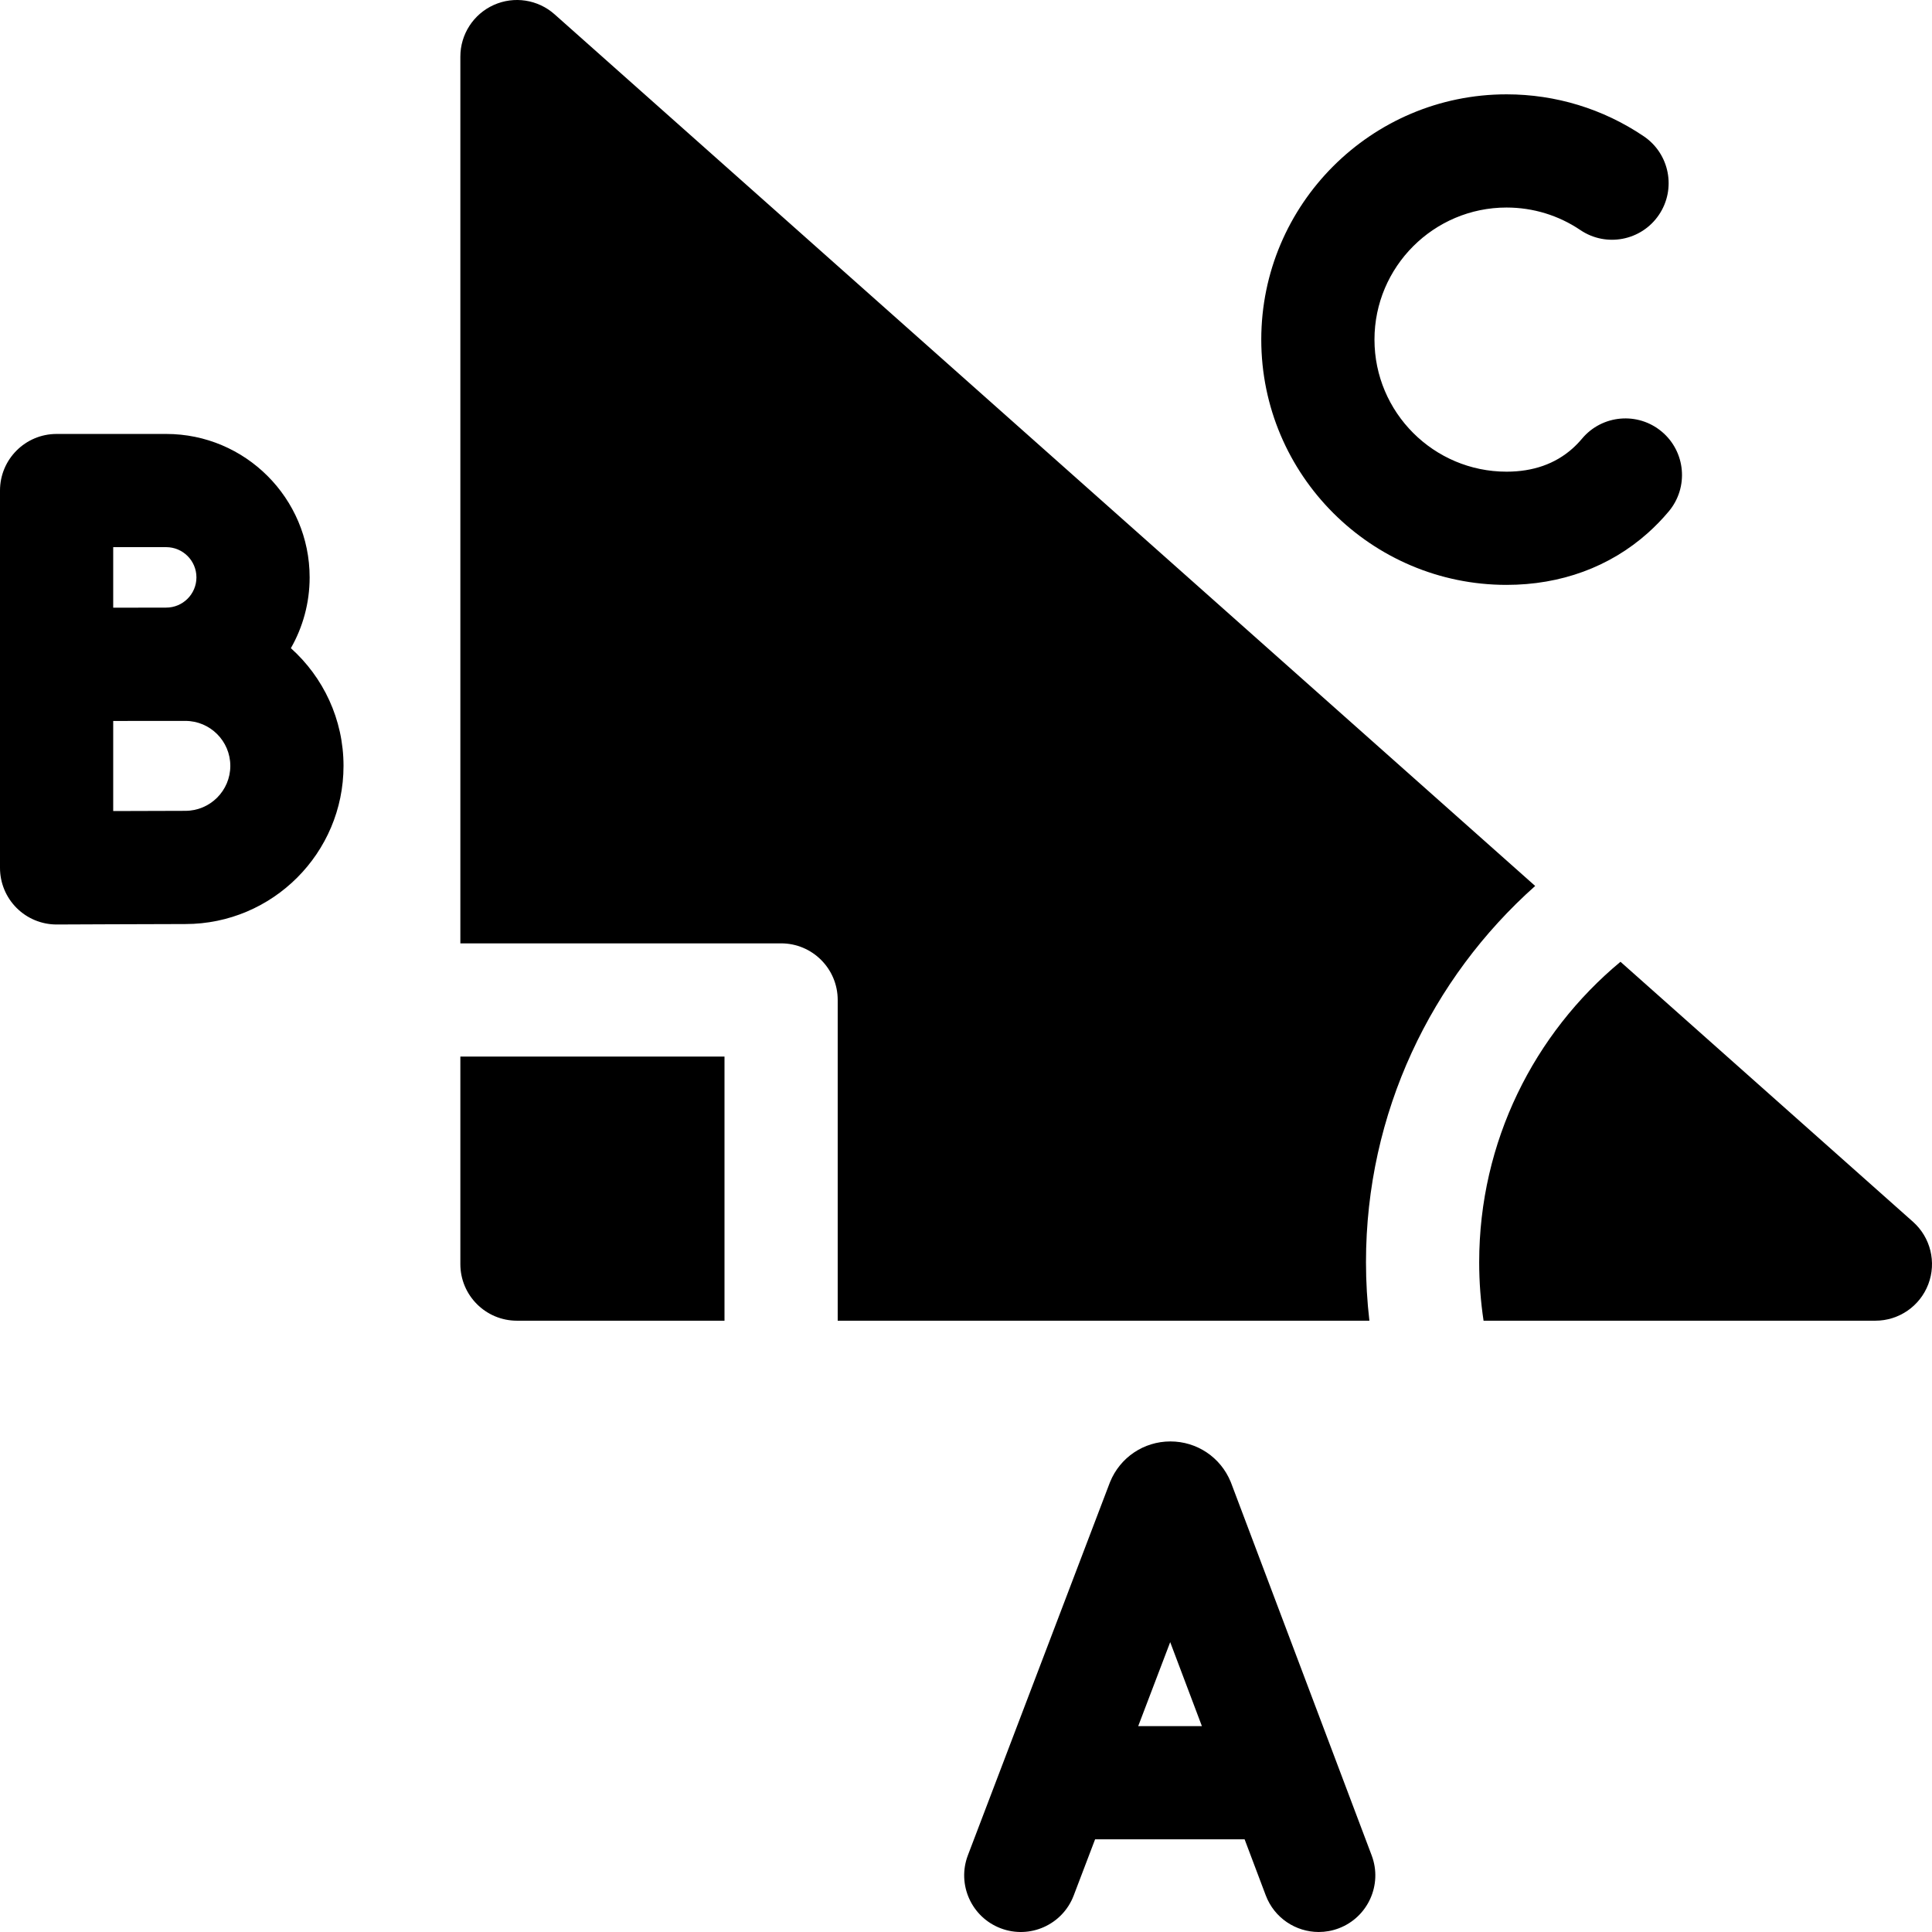
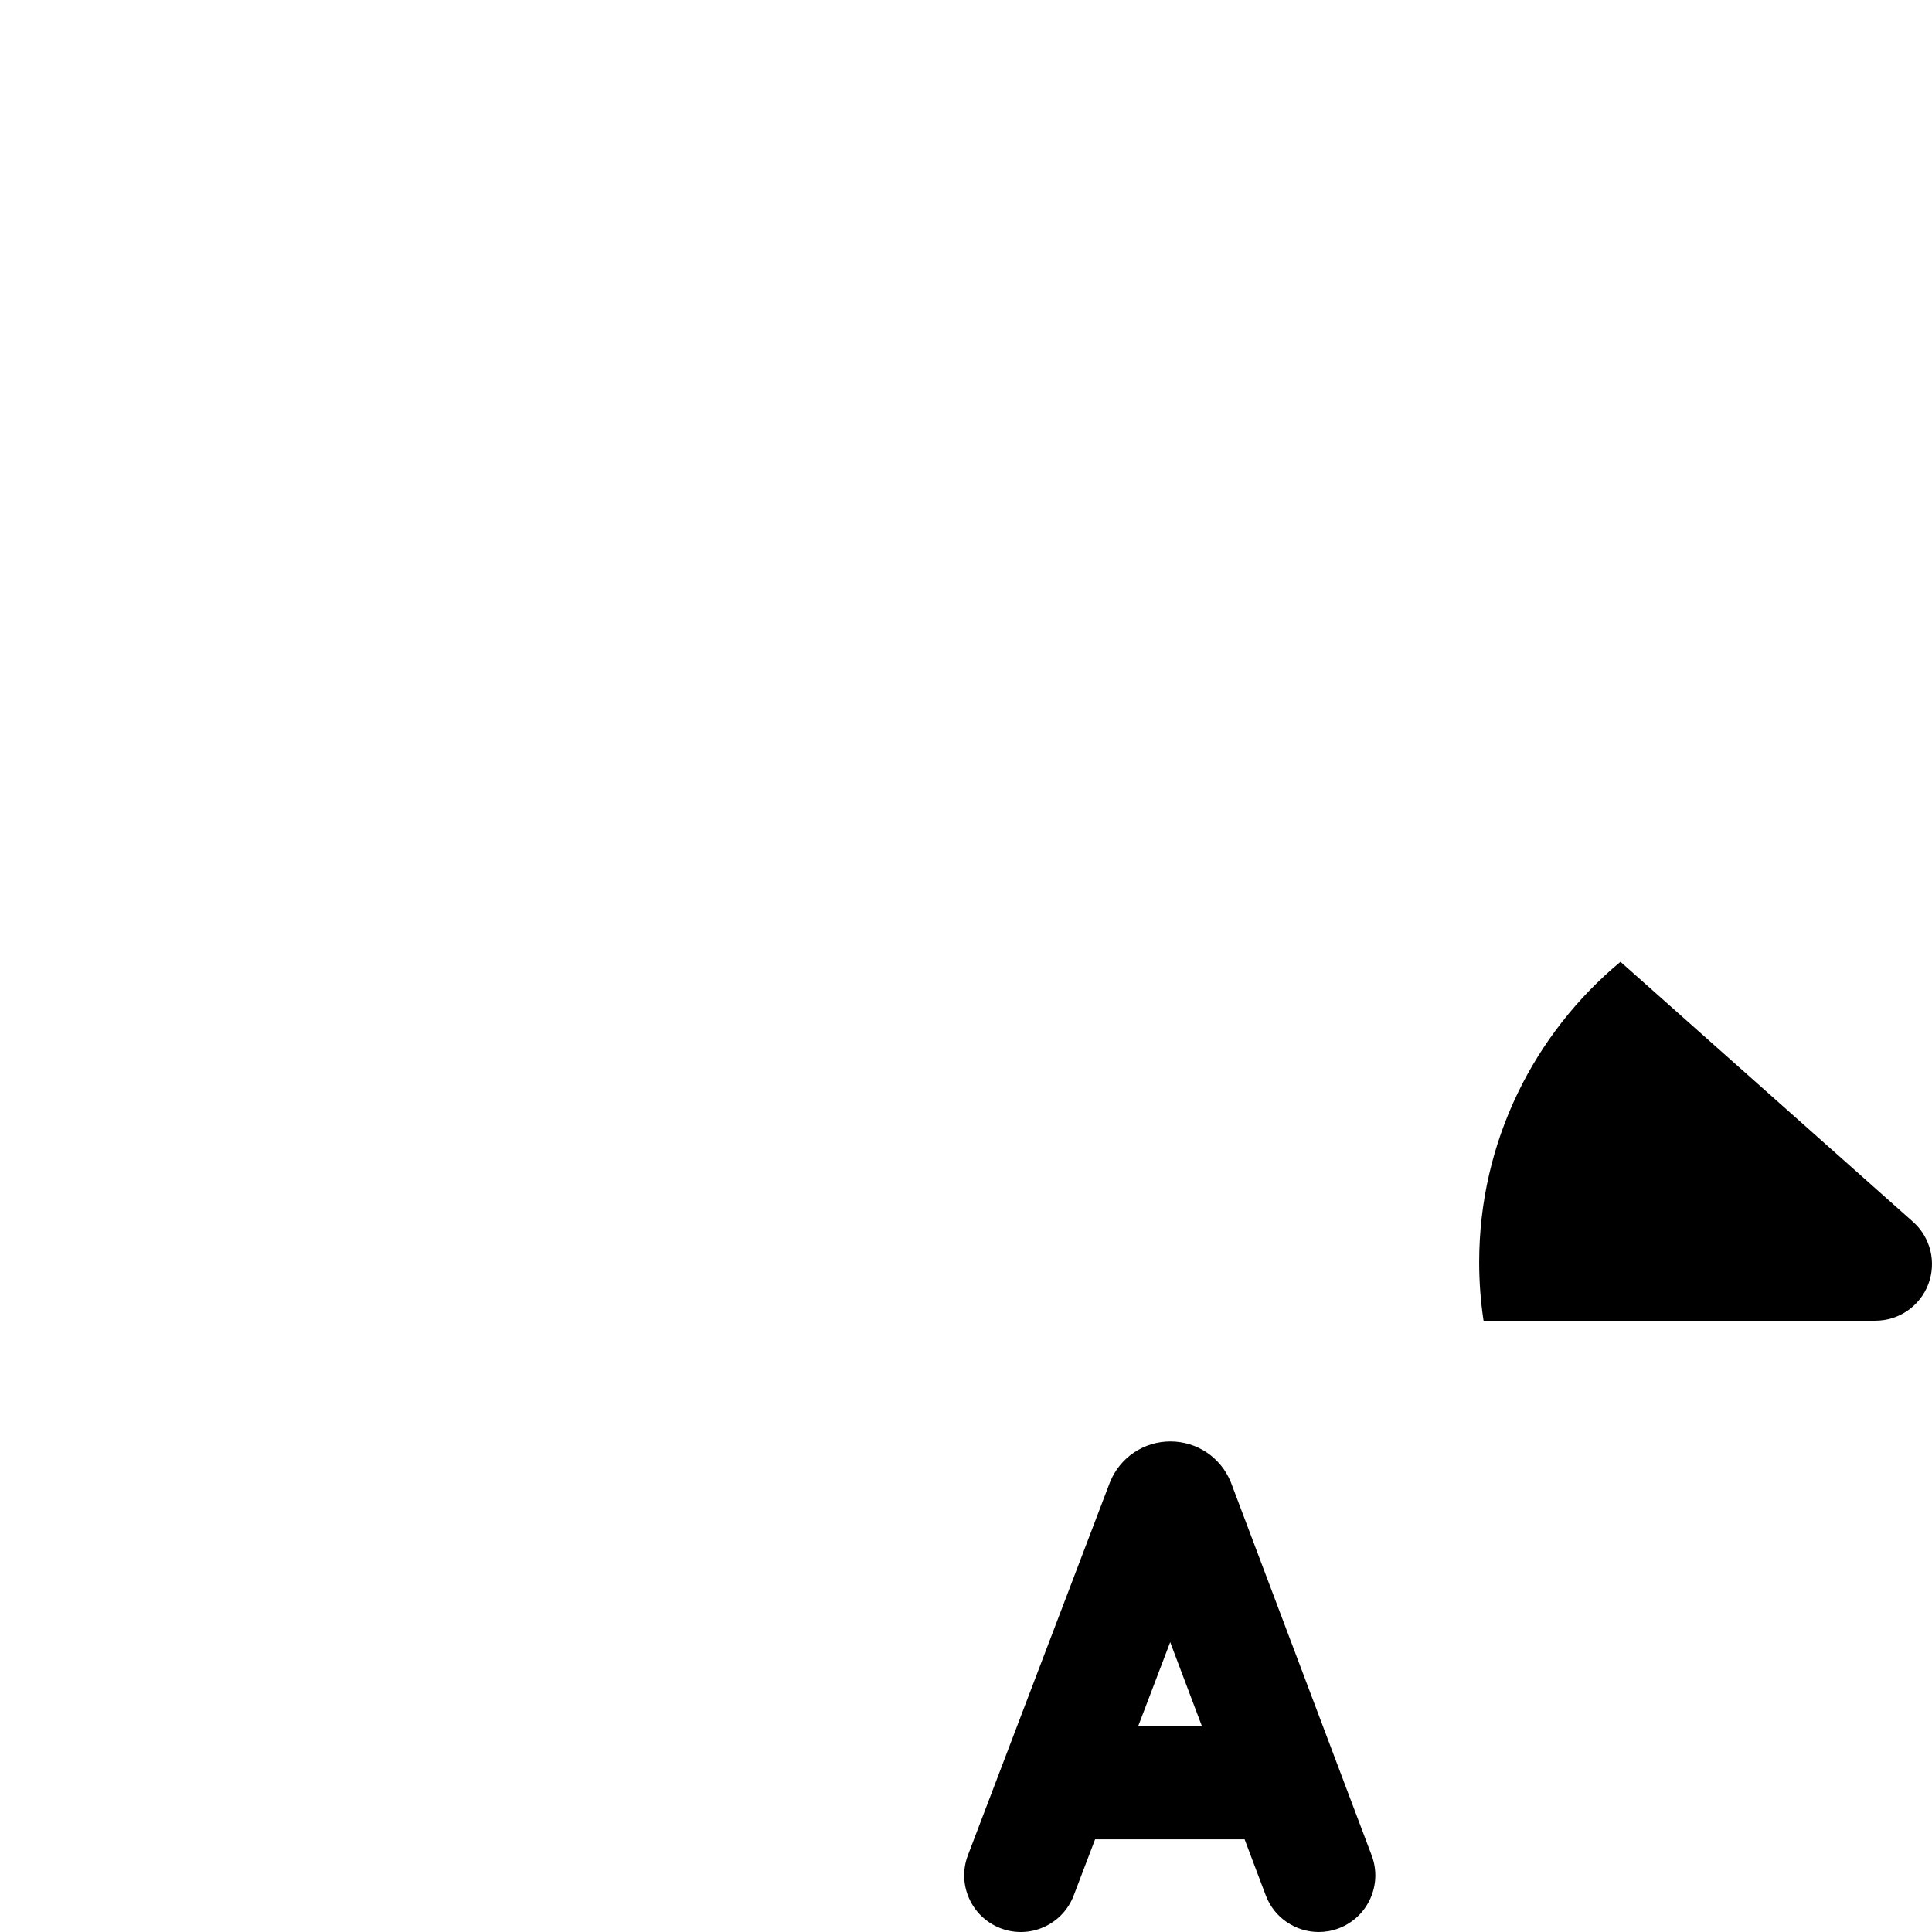
<svg xmlns="http://www.w3.org/2000/svg" id="Capa_1" height="512" viewBox="0 0 512 512" width="512">
  <g>
    <g>
-       <path d="m77.085 171.772c3.158-5.54 4.973-11.941 4.973-18.761 0-20.959-17.051-38.01-38.01-38.01h-29.048c-8.284 0-15 6.716-15 15v100c0 3.99 1.59 7.815 4.417 10.63 2.812 2.799 6.617 4.369 10.583 4.369h.066c.268-.001 26.799-.119 34.054-.119 23.113 0 41.917-18.804 41.917-41.917 0-12.376-5.395-23.513-13.952-31.192zm-33.037-26.772c4.417 0 8.01 3.593 8.01 8.01s-3.593 8.011-8.01 8.011c-2.099 0-14.048.026-14.048.026v-16.047zm5.072 69.881c-3.61 0-11.708.027-19.12.057v-23.877c1.255-.005 19.12-.014 19.12-.014 6.571 0 11.917 5.346 11.917 11.917s-5.345 11.917-11.917 11.917z" />
      <path d="m326.301 393.104c-.053-.139-.107-.277-.163-.414-2.676-6.499-8.941-10.694-15.968-10.694-.006 0-.013 0-.019 0-7.033.008-13.299 4.219-15.962 10.728-.046.113-.092.228-.135.342l-37.55 98.592c-2.948 7.742.937 16.408 8.679 19.356 7.745 2.95 16.407-.938 19.356-8.679l5.672-14.894h39.625l5.604 14.851c2.268 6.007 7.975 9.709 14.037 9.708 1.759 0 3.55-.312 5.293-.97 7.751-2.926 11.663-11.58 8.738-19.33zm-24.663 64.337 8.477-22.258 8.4 22.258z" />
-       <path d="m399.249 155c14.396 0 27.335-4.746 37.415-13.724 1.976-1.759 3.854-3.695 5.58-5.755 5.322-6.349 4.49-15.81-1.858-21.132s-15.811-4.49-21.132 1.858c-.793.946-1.646 1.827-2.54 2.623-4.566 4.066-10.442 6.129-17.465 6.129-19.299 0-35-15.701-35-35s15.701-35 35-35c7.015 0 13.778 2.064 19.56 5.969 6.865 4.638 16.19 2.83 20.826-4.033 4.638-6.865 2.831-16.189-4.033-20.826-10.76-7.267-23.331-11.109-36.353-11.109-35.841 0-65 29.159-65 65s29.159 65 65 65z" />
    </g>
    <path d="m511.02 340.331c2.214-5.821.6-12.404-4.055-16.542l-77.521-68.907c-22.862 19-37.445 47.637-37.445 79.618 0 5.267.398 10.442 1.161 15.5h103.839c6.228 0 11.808-3.847 14.021-9.669z" />
    <g>
-       <path d="m191.999 280h-70v55c0 8.284 6.716 15 15 15h55z" />
-       <path d="m406.838 234.787-259.873-230.998c-4.415-3.925-10.723-4.893-16.11-2.473-5.389 2.42-8.855 7.776-8.855 13.684v235h85c8.284 0 15 6.716 15 15v85h140.905c-.591-5.087-.905-10.257-.905-15.5-.001-39.612 17.348-75.243 44.838-99.713z" />
-     </g>
+       </g>
  </g>
</svg>